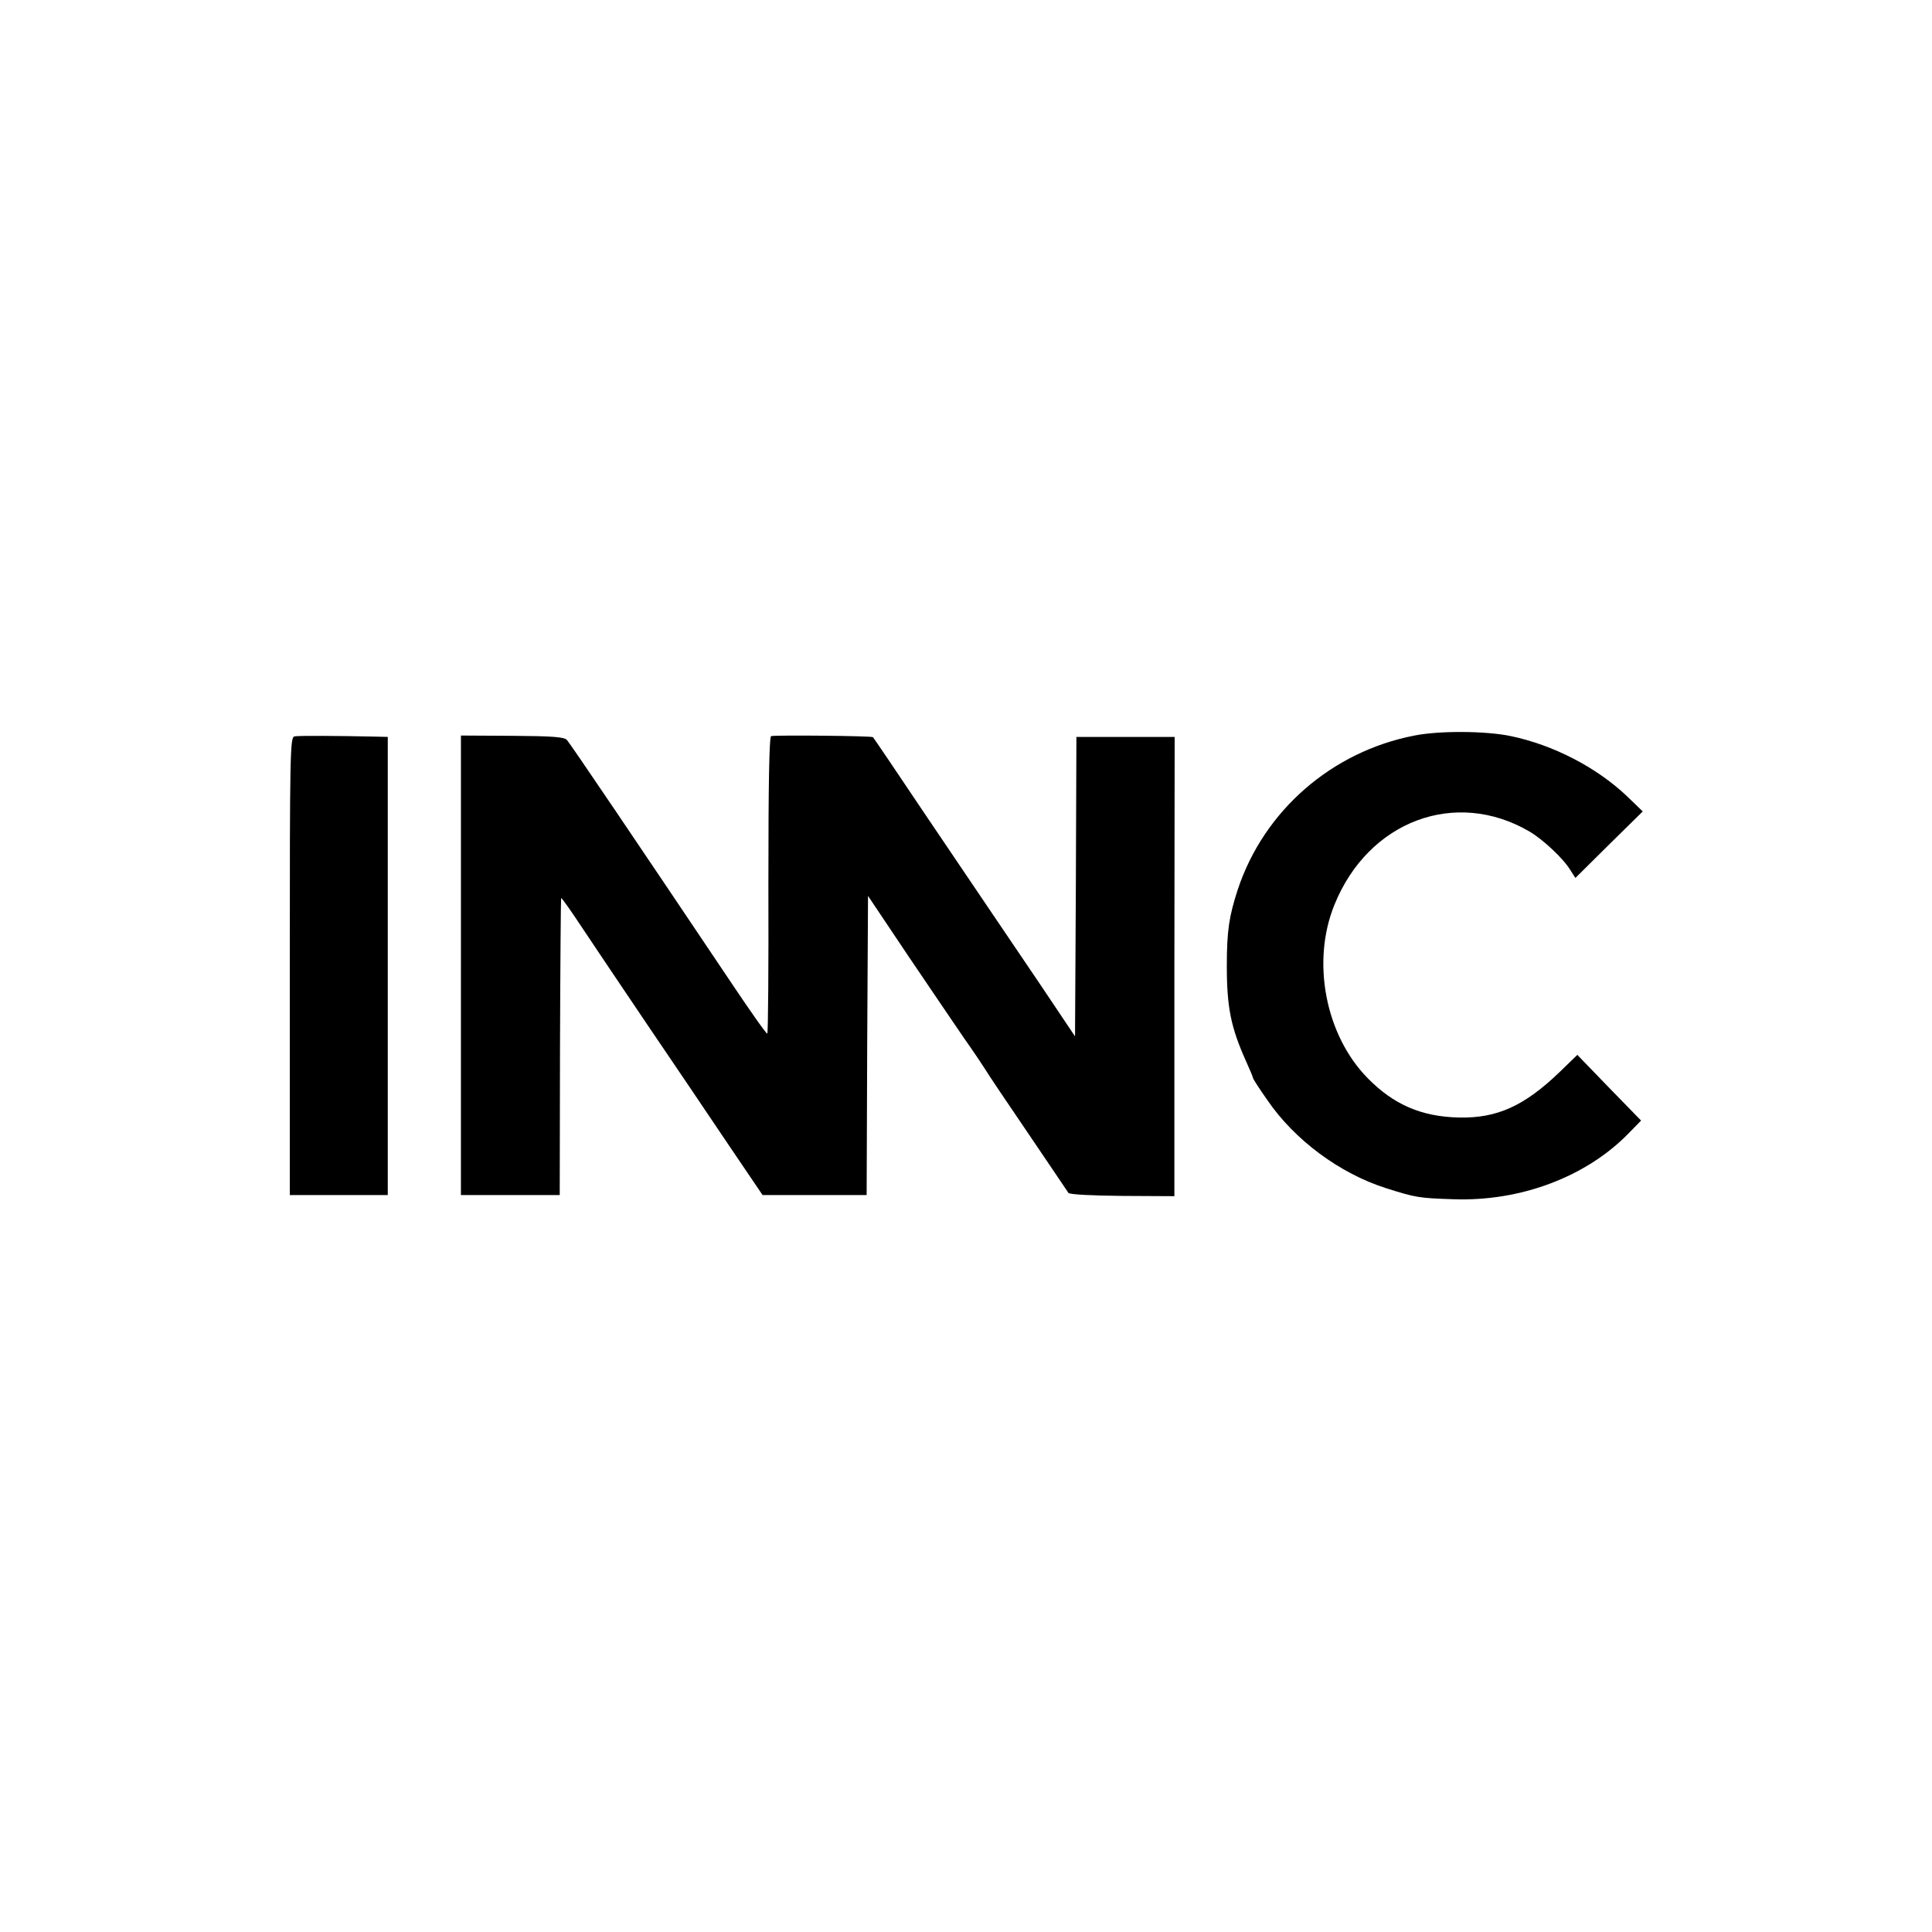
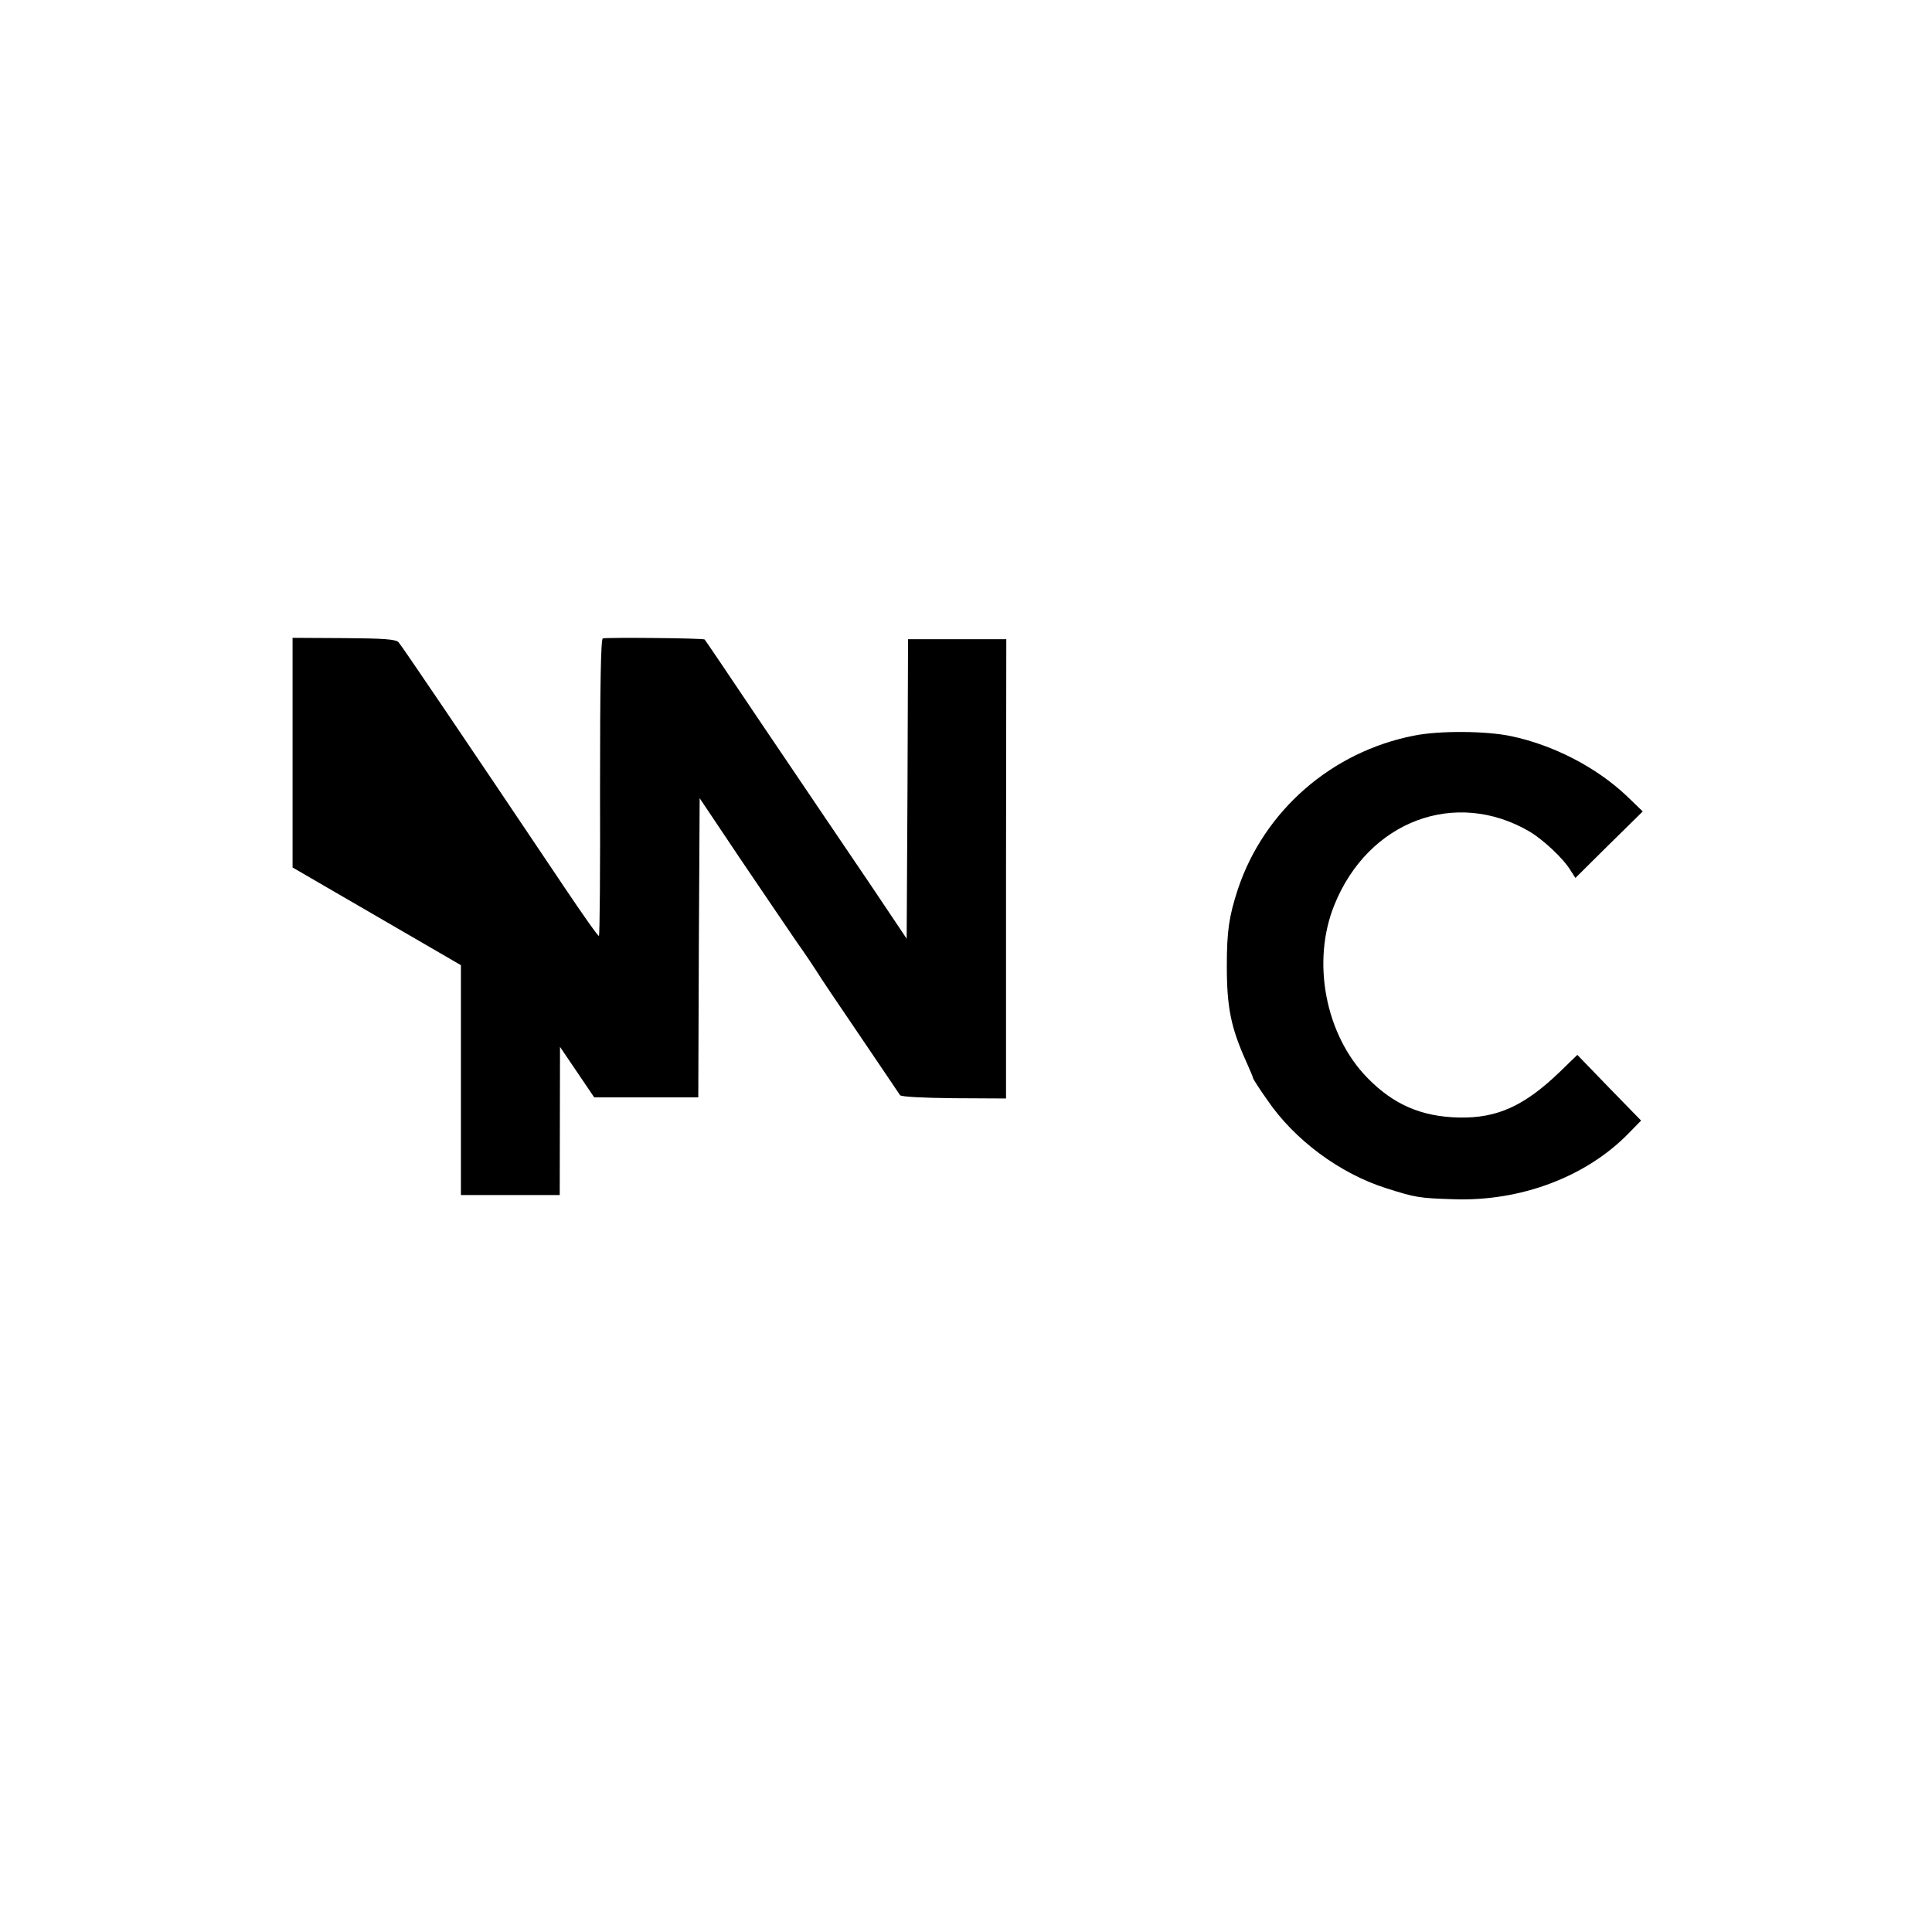
<svg xmlns="http://www.w3.org/2000/svg" version="1.0" width="700pt" height="700pt" viewBox="0 0 700 700" preserveAspectRatio="xMidYMid meet">
  <g transform="translate(0,700) scale(0.1,-0.1)" fill="#000000" stroke="none">
    <path d="M5125 4335 c-300 -58 -545 -272 -640 -557 -32 -98 -40 -151 -40 -278 0 -151 15 -224 71 -348 13 -29 24 -55 24 -58 0 -3 23 -39 52 -80 99 -145 263 -266 430 -319 107 -34 119 -36 243 -40 244 -9 483 81 637 240 l44 45 -116 119 -115 119 -65 -63 c-128 -123 -227 -167 -364 -164 -136 3 -237 47 -331 143 -153 156 -204 422 -120 628 123 304 439 422 707 265 49 -29 123 -98 148 -140 l18 -28 122 121 122 120 -58 56 c-111 105 -267 185 -420 217 -91 19 -259 20 -349 2z" />
-     <path d="M1067 4332 c-16 -3 -17 -61 -17 -833 l0 -829 178 0 177 0 0 830 0 830 -40 1 c-134 3 -284 4 -298 1z" />
-     <path d="M1670 3503 l0 -833 179 0 179 0 1 537 c1 295 3 538 4 539 2 2 35 -45 74 -104 39 -59 147 -219 240 -357 93 -137 225 -332 292 -432 l124 -183 188 0 189 0 2 542 3 542 144 -215 c80 -118 172 -254 205 -302 34 -48 68 -99 76 -112 8 -14 78 -118 155 -231 77 -114 143 -211 146 -216 4 -6 86 -10 195 -11 l189 -1 0 832 1 832 -178 0 -178 0 -2 -542 -3 -543 -124 185 c-69 102 -148 219 -176 260 -28 41 -136 201 -240 355 -103 154 -190 282 -192 284 -4 5 -353 8 -369 4 -7 -3 -10 -169 -10 -539 1 -295 -1 -537 -4 -539 -3 -2 -60 79 -127 179 -343 511 -587 872 -599 885 -10 11 -54 14 -198 15 l-186 1 0 -832z" />
+     <path d="M1670 3503 l0 -833 179 0 179 0 1 537 l124 -183 188 0 189 0 2 542 3 542 144 -215 c80 -118 172 -254 205 -302 34 -48 68 -99 76 -112 8 -14 78 -118 155 -231 77 -114 143 -211 146 -216 4 -6 86 -10 195 -11 l189 -1 0 832 1 832 -178 0 -178 0 -2 -542 -3 -543 -124 185 c-69 102 -148 219 -176 260 -28 41 -136 201 -240 355 -103 154 -190 282 -192 284 -4 5 -353 8 -369 4 -7 -3 -10 -169 -10 -539 1 -295 -1 -537 -4 -539 -3 -2 -60 79 -127 179 -343 511 -587 872 -599 885 -10 11 -54 14 -198 15 l-186 1 0 -832z" />
  </g>
</svg>